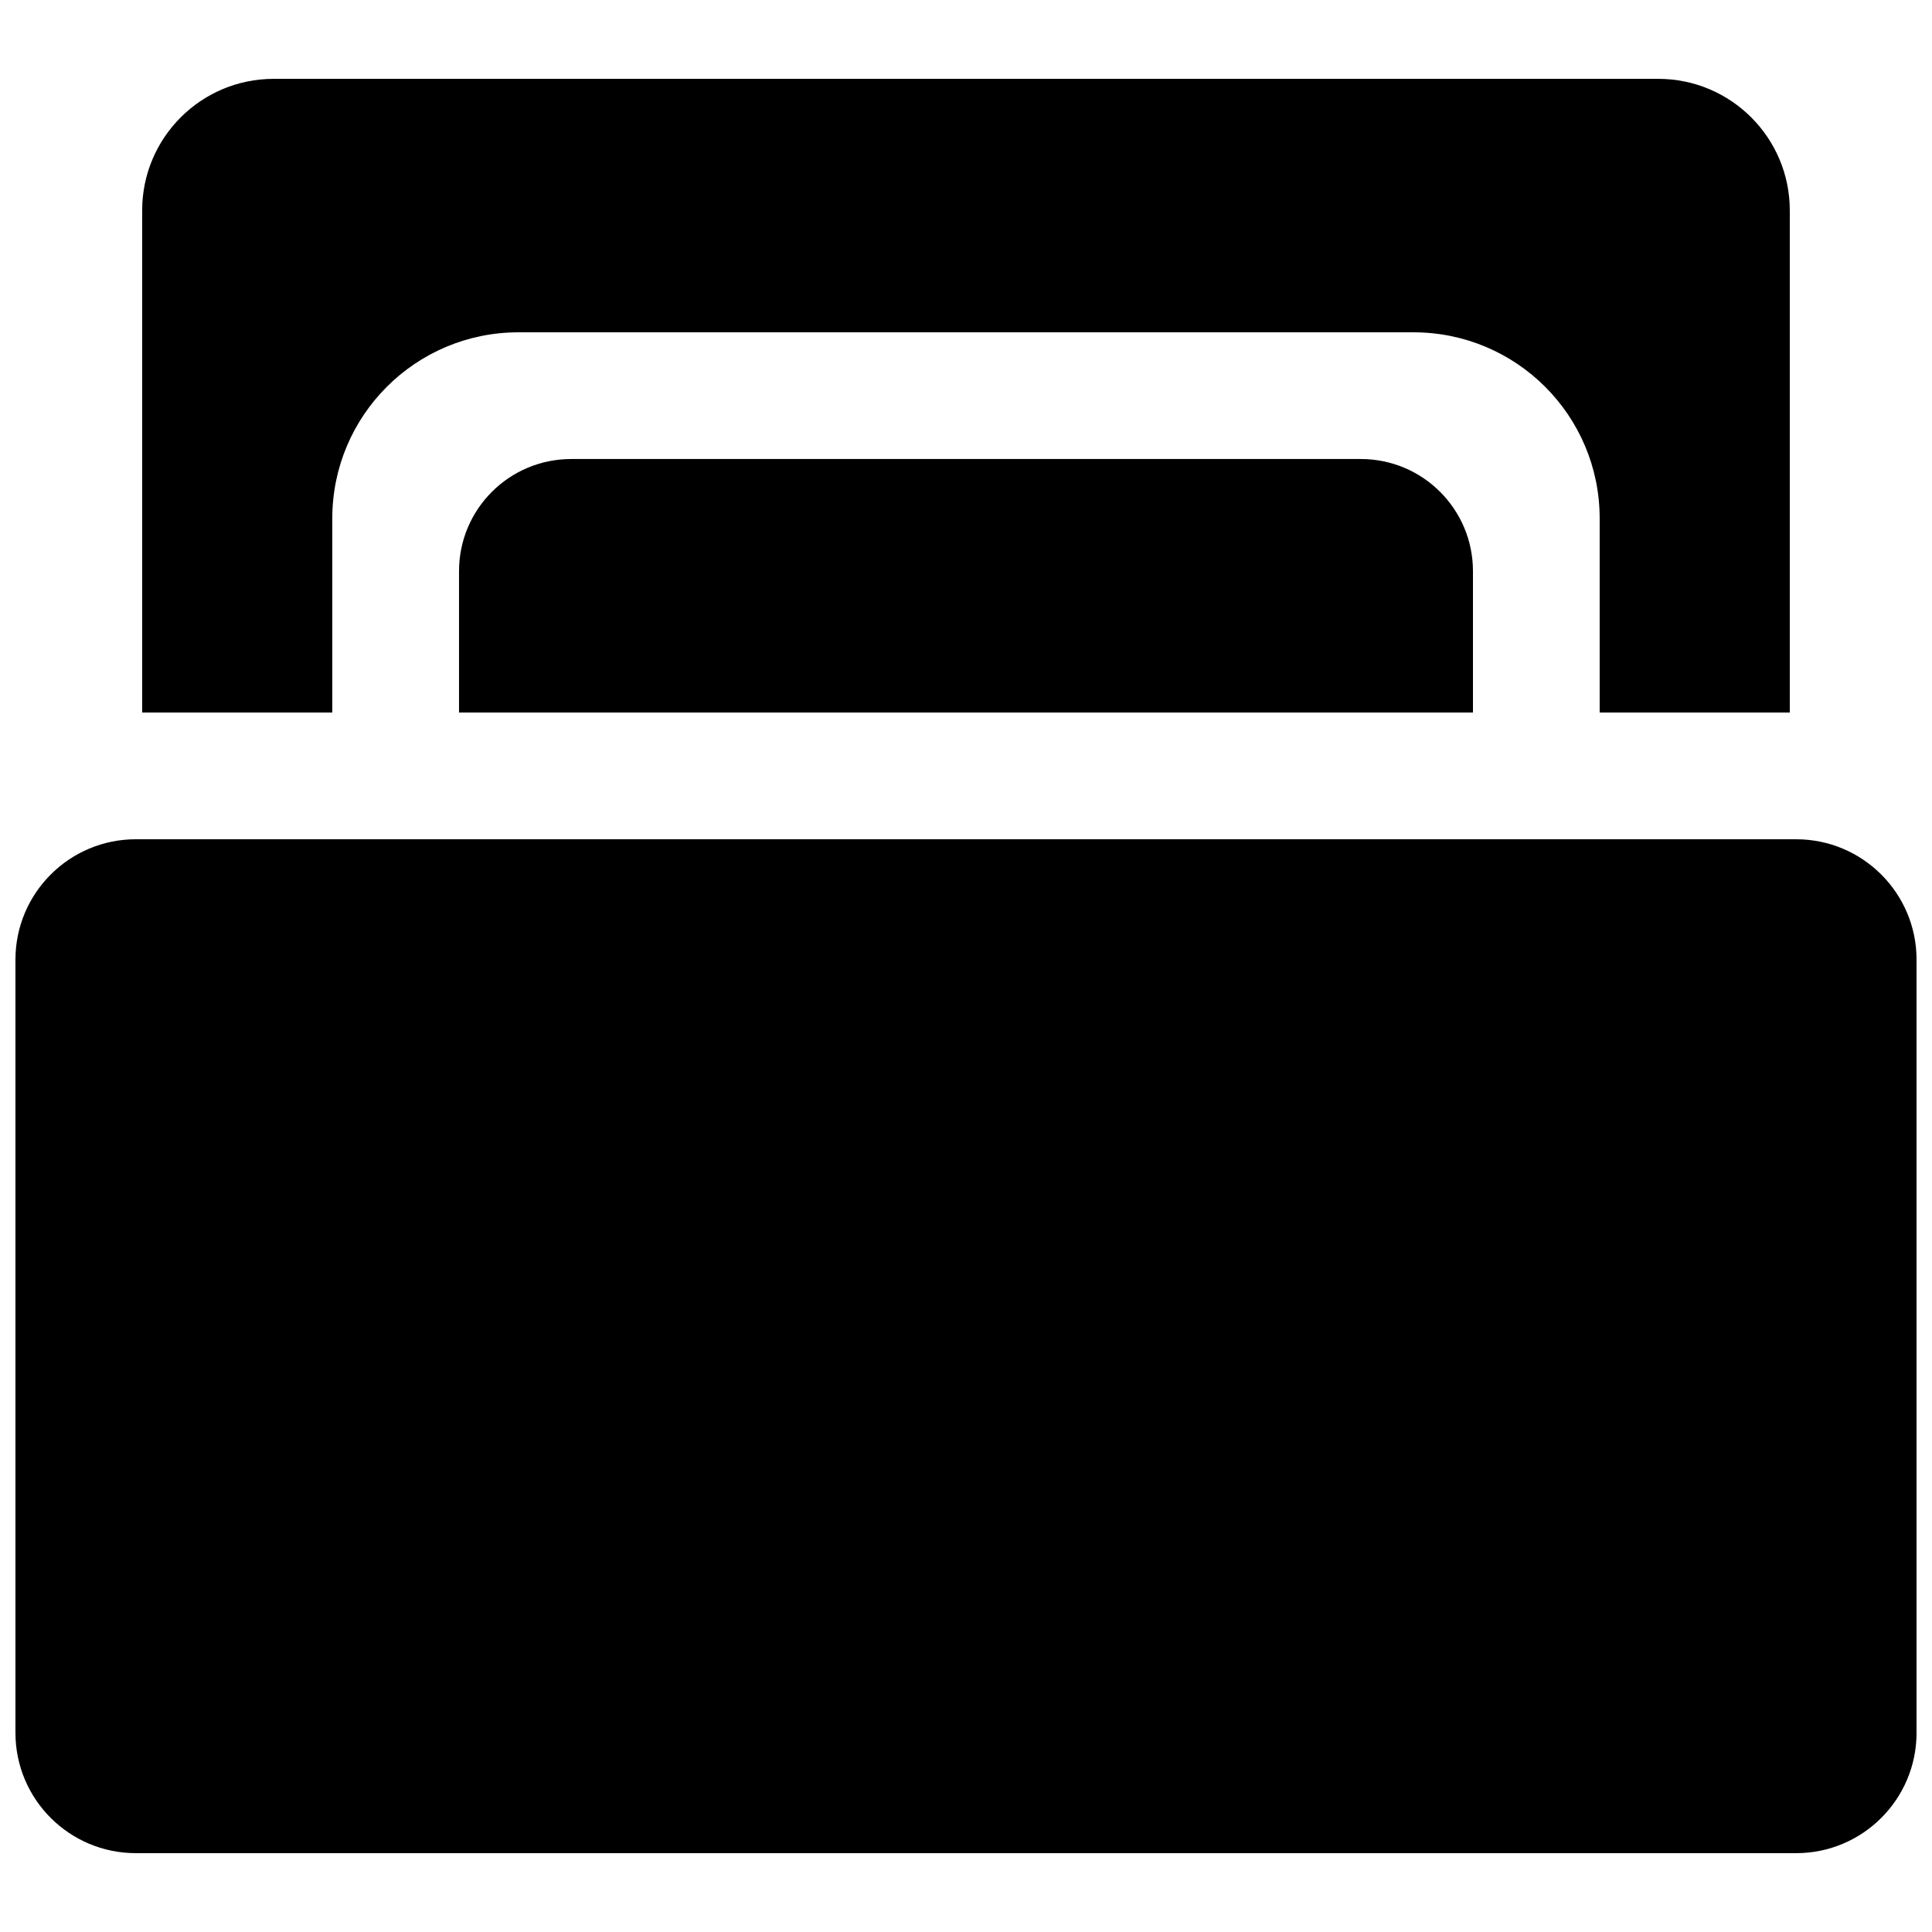
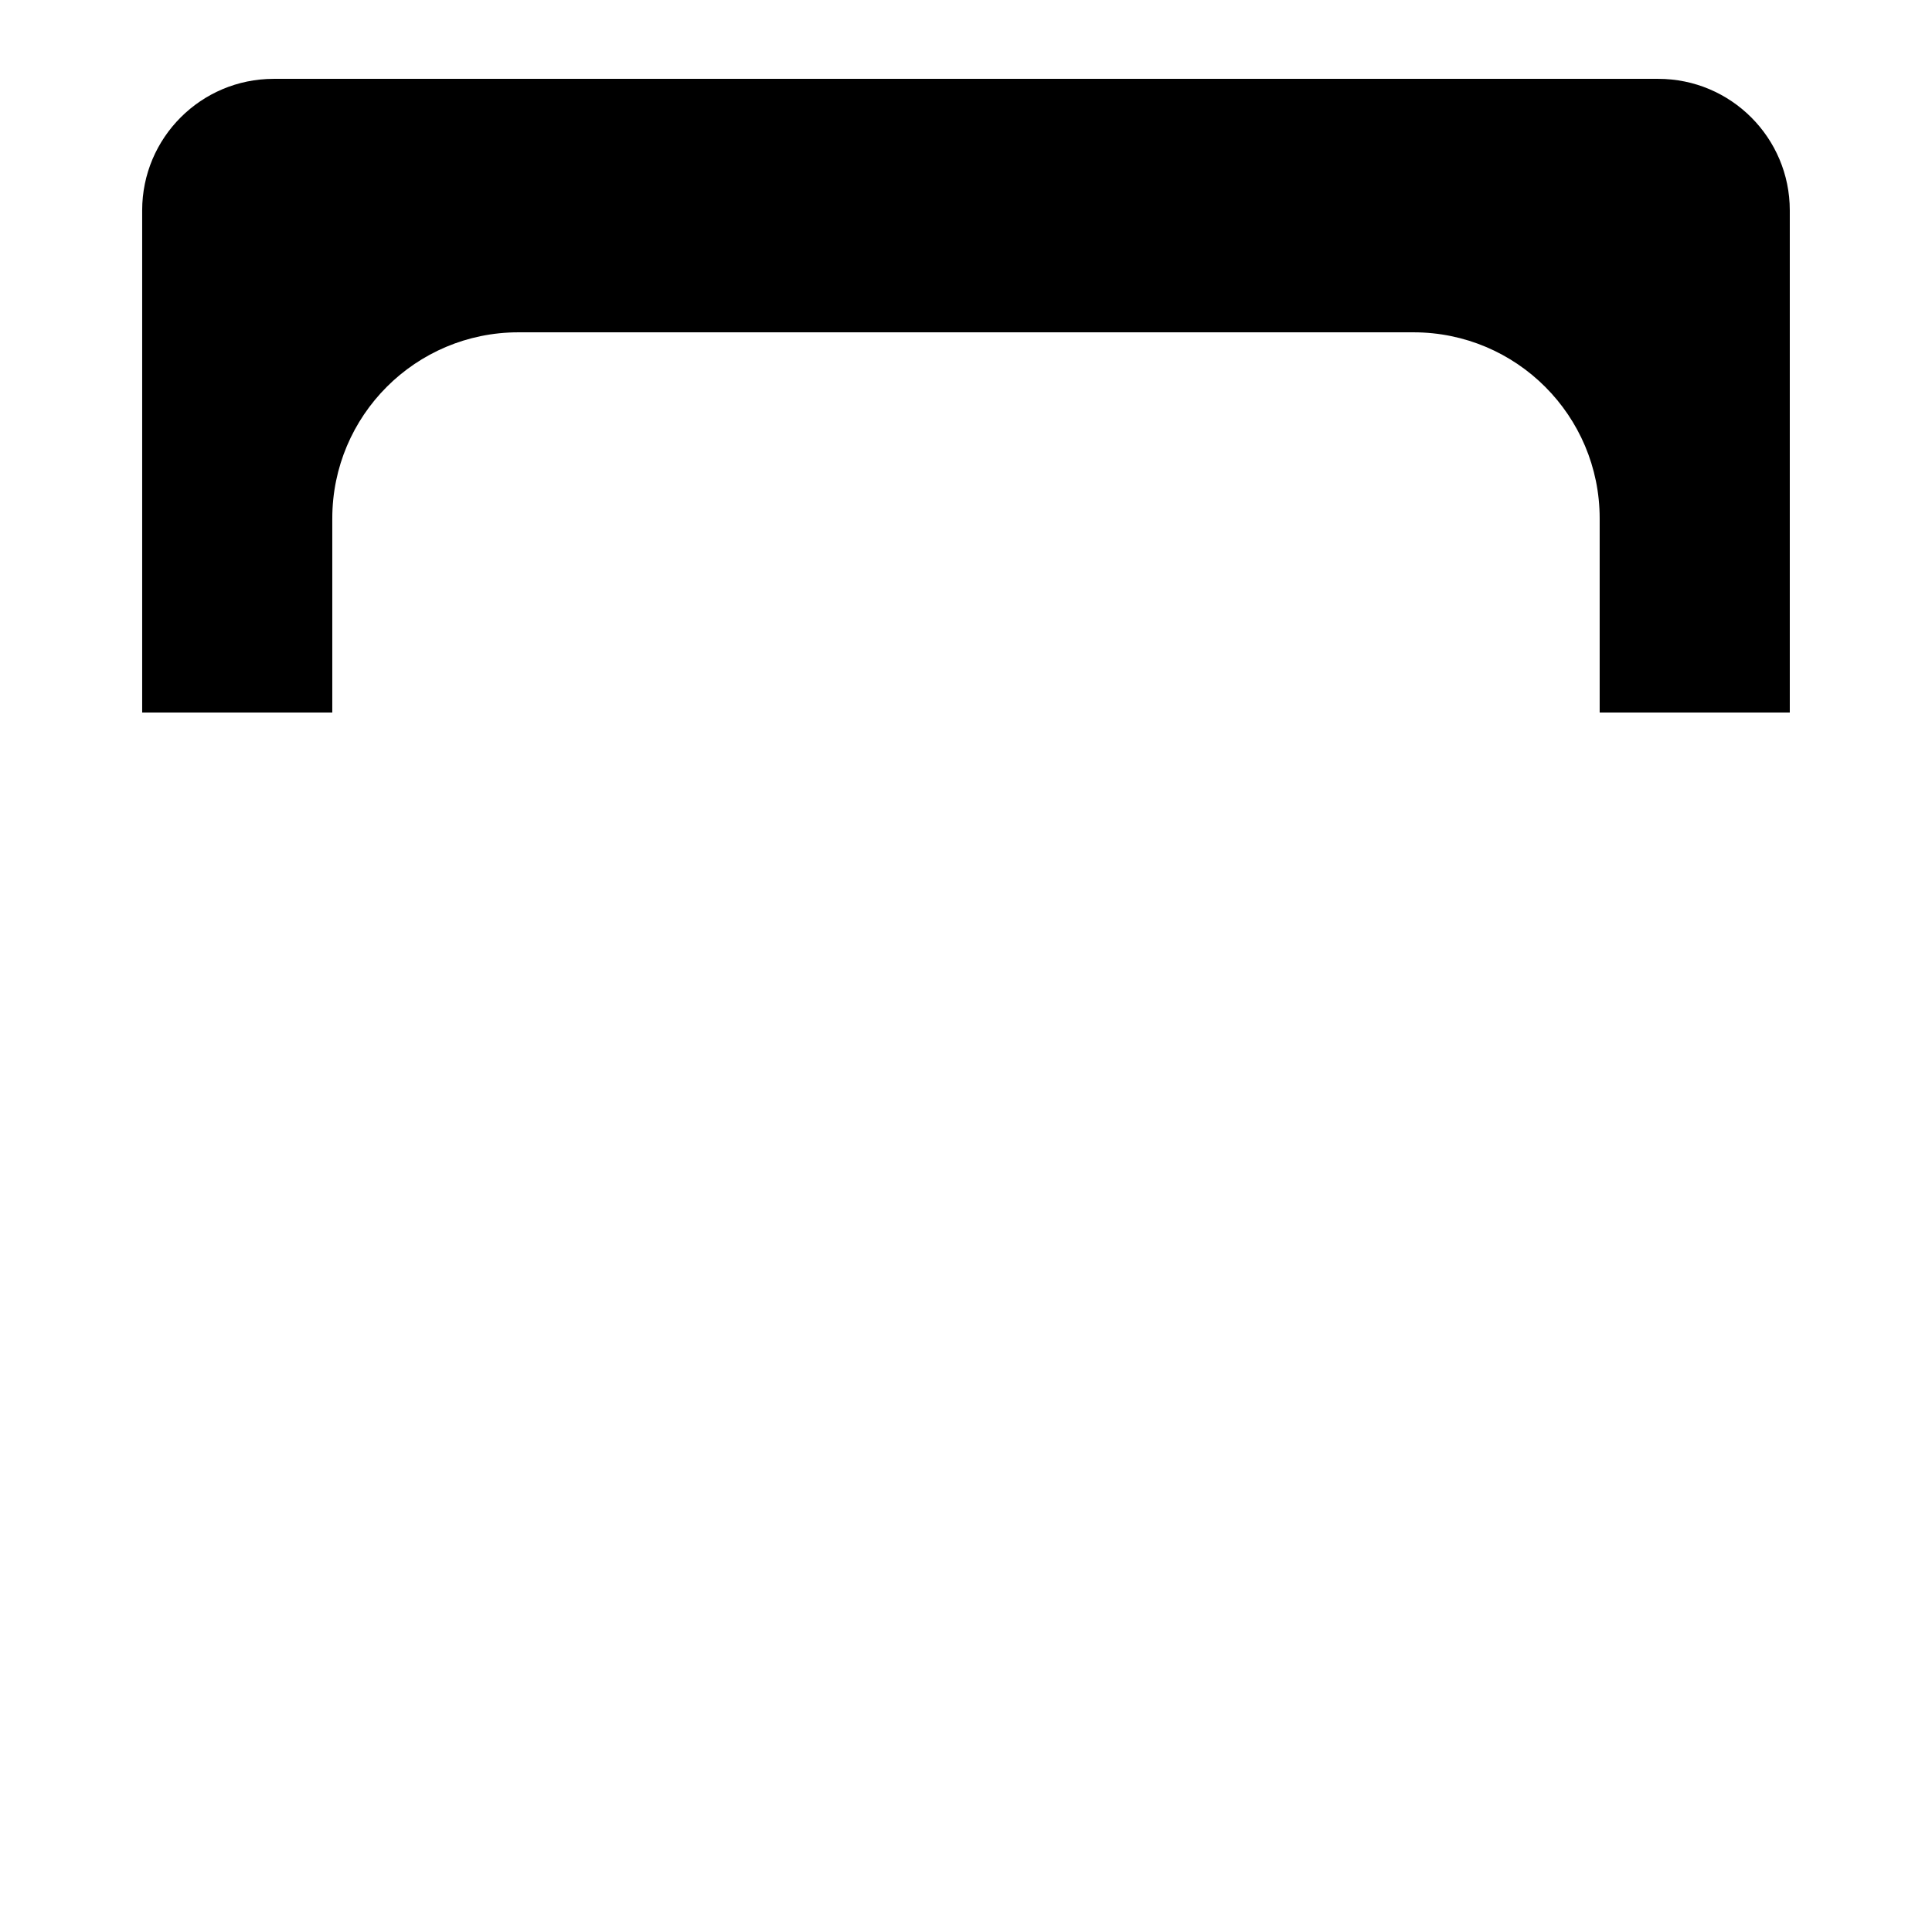
<svg xmlns="http://www.w3.org/2000/svg" width="800px" height="800px" version="1.1" viewBox="144 144 512 512">
  <defs>
    <clipPath id="a">
      <path d="m148.09 366h503.81v270h-503.81z" />
    </clipPath>
  </defs>
  <g clip-path="url(#a)">
-     <path d="m180 366.41c-17.613 0-31.906 14.293-31.906 31.91v204.88c0 17.633 14.293 31.906 31.906 31.906h440c17.633 0 31.906-14.293 31.906-31.906v-204.88c0-17.617-14.293-31.906-31.906-31.906z" />
-   </g>
-   <path d="m534.35 332.82v-37.449c0-16.426-13.301-29.727-29.727-29.727h-209.25c-16.426 0-29.727 13.301-29.727 29.727v37.449z" />
+     </g>
  <path d="m232.06 281.39c0-27.242 22.082-49.324 49.324-49.324h237.21c27.27 0 49.336 22.082 49.336 49.324v51.438h50.383v-133.07c0-19.246-15.617-34.863-34.863-34.863h-366.91c-19.262 0-34.863 15.617-34.863 34.863v133.07h50.383z" />
</svg>